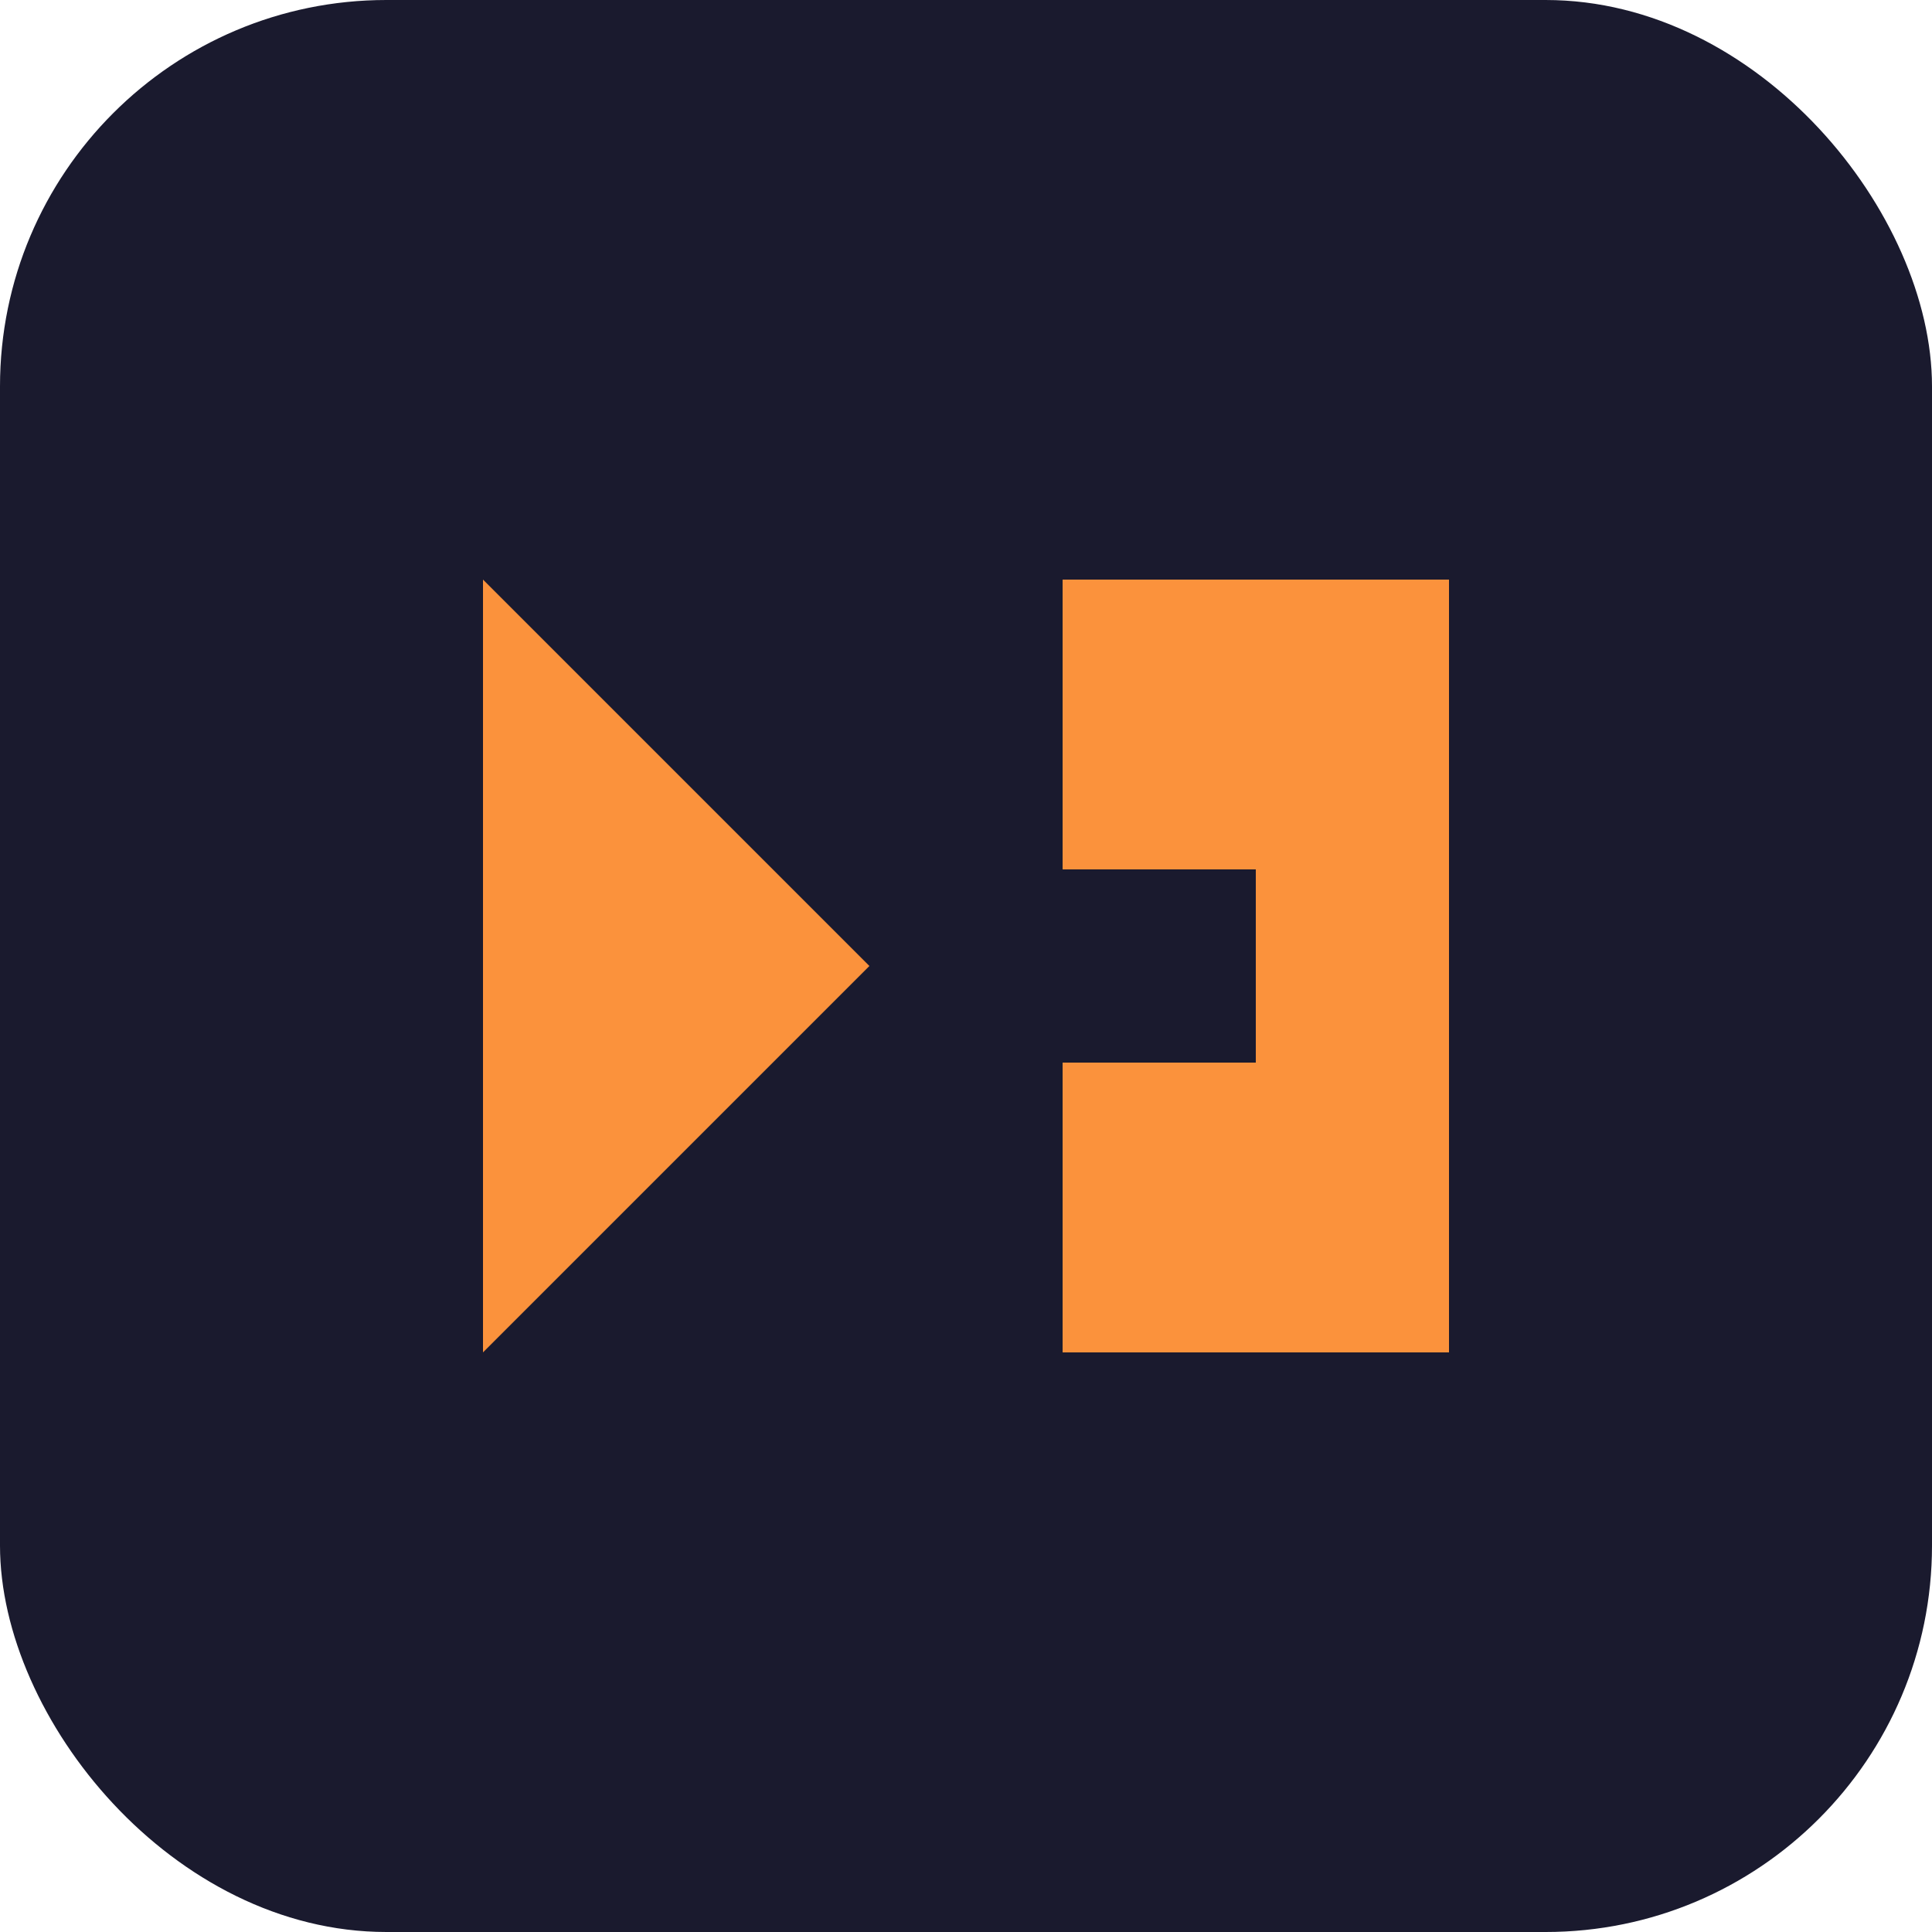
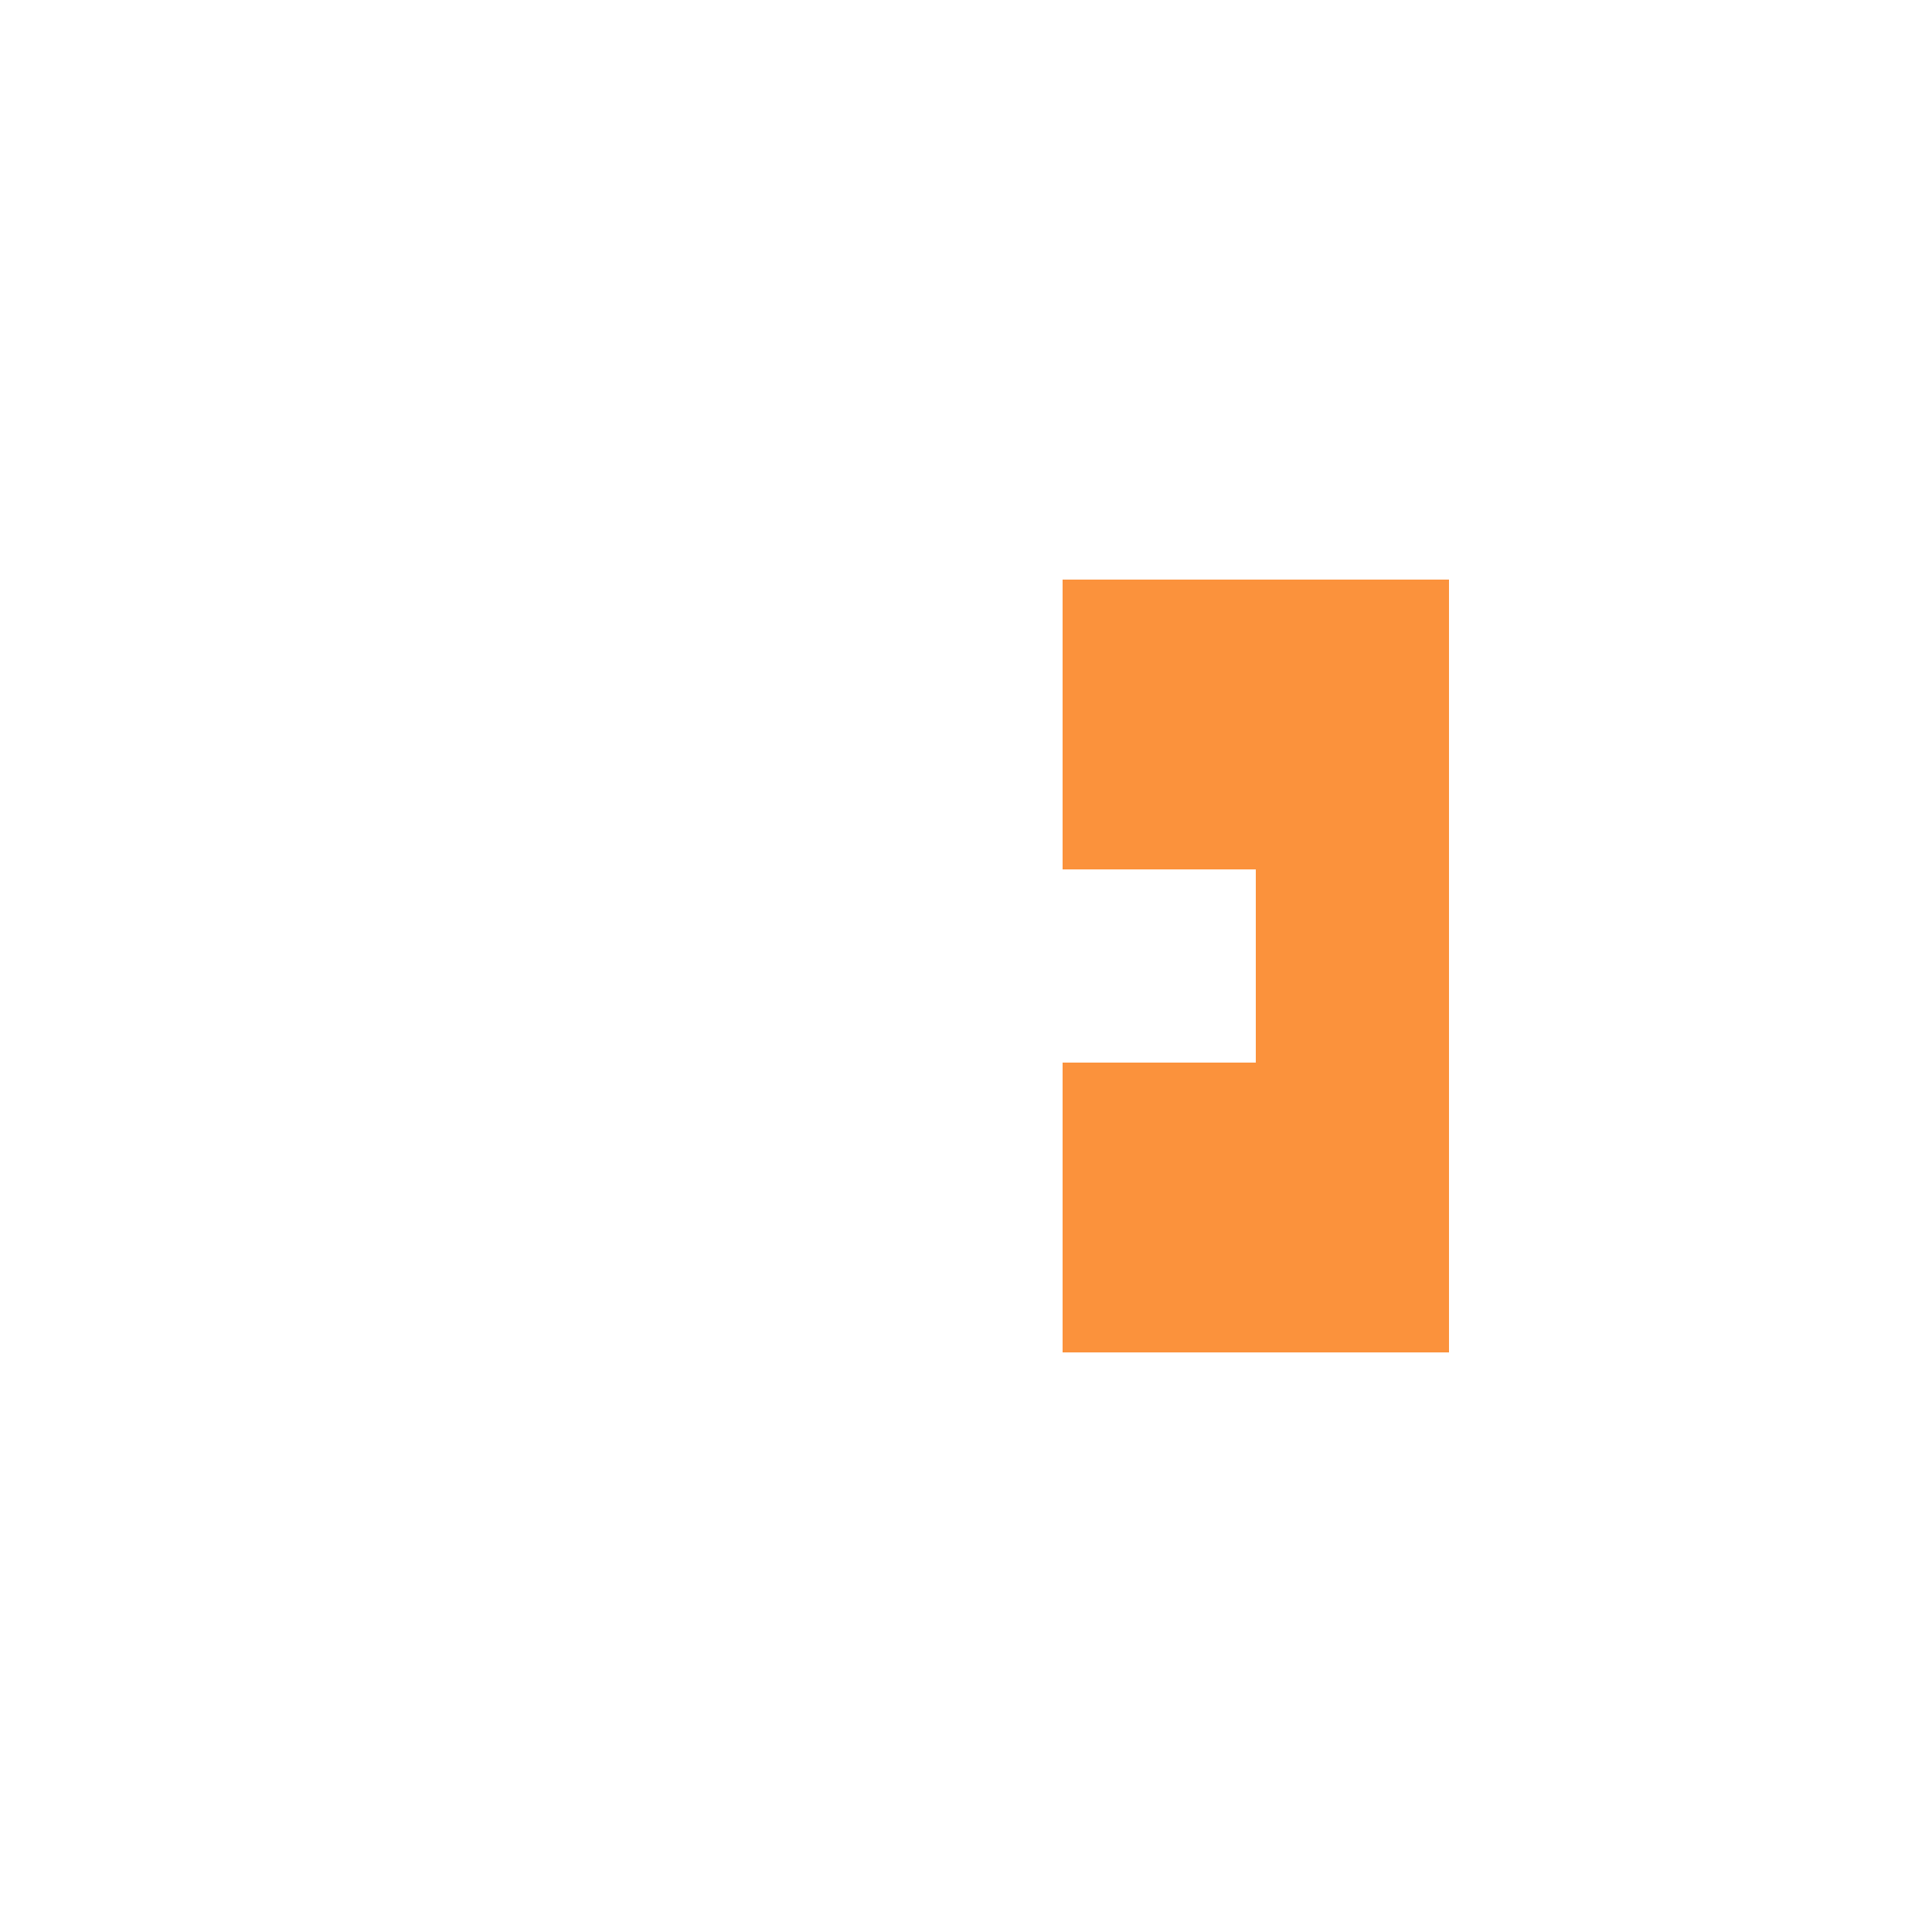
<svg xmlns="http://www.w3.org/2000/svg" viewBox="0 0 100 100">
-   <rect width="100" height="100" rx="20" fill="#1a1a2e" />
-   <path d="M25 70 L25 30 L45 50 L25 70 Z" fill="#FB923C" />
  <path d="M55 30 L75 30 L75 70 L55 70 L55 55 L65 55 L65 45 L55 45 Z" fill="#FB923C" />
</svg>